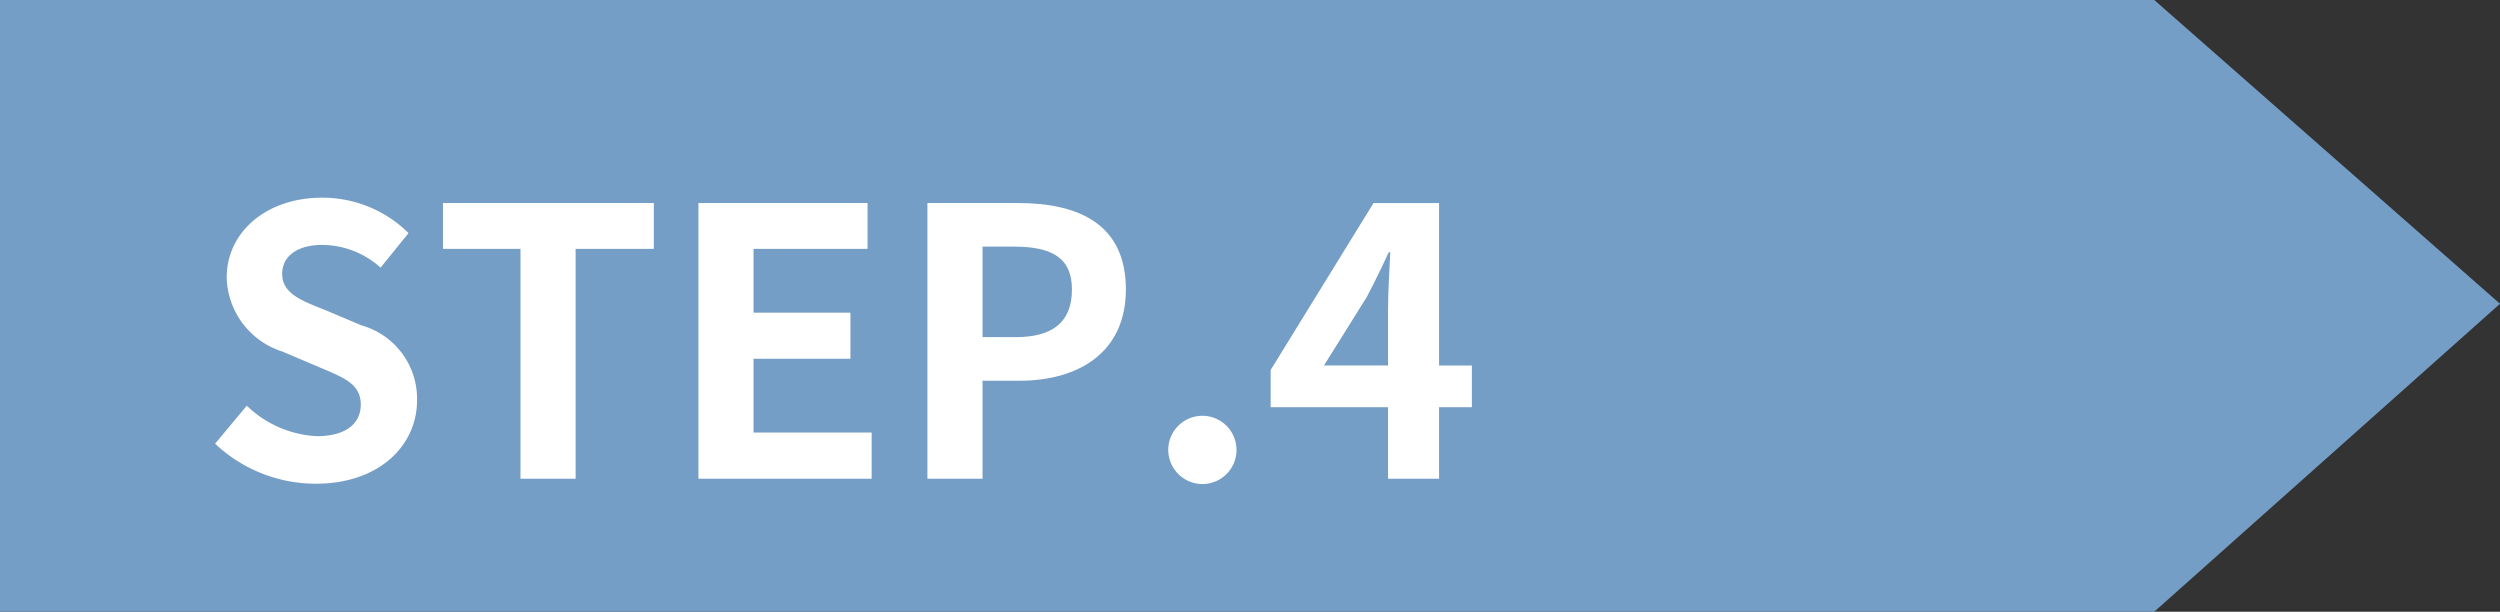
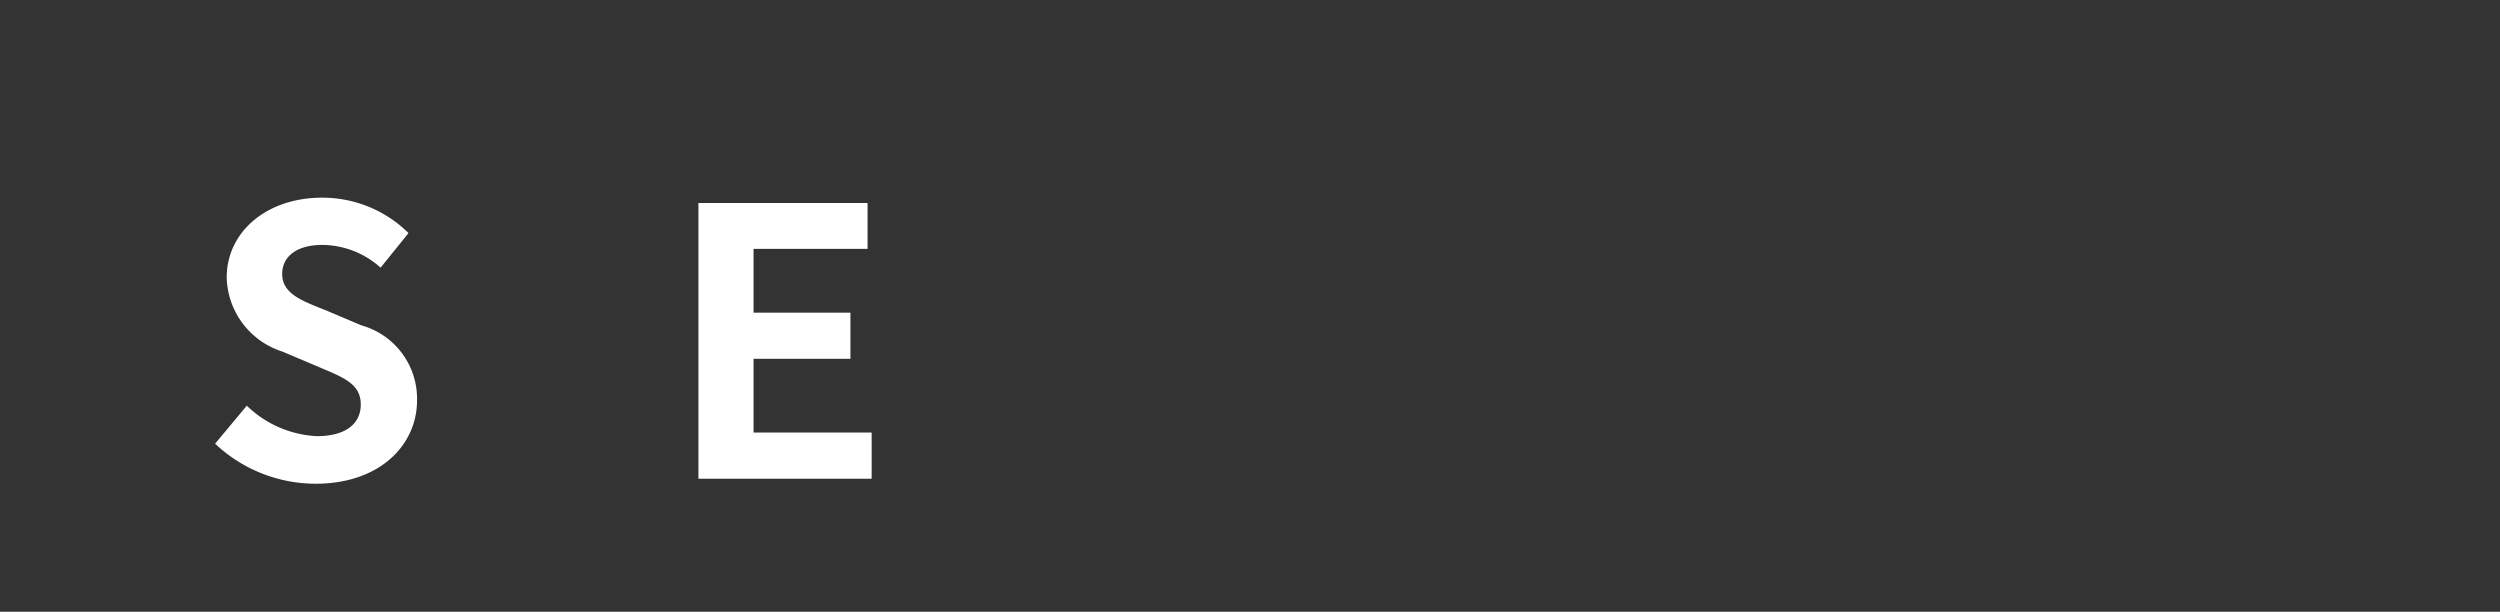
<svg xmlns="http://www.w3.org/2000/svg" width="94" height="23" viewBox="0 0 94 23">
  <rect x="0" y="0" width="94" height="23" fill="#333333" stroke="none" />
  <defs>
    <style>.e1c0975e-d72c-4cb6-8c9e-56dacd6ad71e{fill:#759ec6;}.b1e14f52-b315-440a-b409-3e103a0a3406{fill:#fff;}</style>
  </defs>
  <title>アセット 10</title>
  <g id="fce85504-febb-49d4-8d3c-ca1b1edfba38" data-name="レイヤー 2">
    <g id="aed6b5a2-e842-4dcb-a7d3-291ba776ec4e" data-name="contents">
-       <polygon class="e1c0975e-d72c-4cb6-8c9e-56dacd6ad71e" points="81 23 0 23 0 0 81 0 94 11.422 81 23" />
      <path class="b1e14f52-b315-440a-b409-3e103a0a3406" d="M8.088,16.683l1.191-1.429A4.075,4.075,0,0,0,11.913,16.4c1.078,0,1.652-.462,1.652-1.191,0-.77-.63-1.008-1.555-1.4l-1.386-.588a3,3,0,0,1-2.1-2.788c0-1.7,1.485-3,3.586-3a4.6,4.6,0,0,1,3.25,1.331l-1.05,1.3a3.306,3.306,0,0,0-2.2-.855c-.91,0-1.5.407-1.5,1.093,0,.742.742,1.008,1.624,1.358l1.359.575a2.864,2.864,0,0,1,2.088,2.816c0,1.694-1.415,3.137-3.811,3.137A5.522,5.522,0,0,1,8.088,16.683Z" />
-       <path class="b1e14f52-b315-440a-b409-3e103a0a3406" d="M19.57,9.357H16.656V7.634h7.928V9.357H21.643V18H19.57Z" />
      <path class="b1e14f52-b315-440a-b409-3e103a0a3406" d="M26.261,7.634H32.62V9.357H28.333v2.4h3.643V13.49H28.333v2.773h4.441V18H26.261Z" />
-       <path class="b1e14f52-b315-440a-b409-3e103a0a3406" d="M34.871,7.634h3.4c2.3,0,4.062.8,4.062,3.25,0,2.367-1.778,3.432-4.006,3.432H36.943V18H34.871Zm3.319,5.043c1.429,0,2.115-.6,2.115-1.793s-.756-1.611-2.185-1.611H36.943v3.4Z" />
-       <path class="b1e14f52-b315-440a-b409-3e103a0a3406" d="M43.928,16.852A1.283,1.283,0,1,1,45.2,18.2,1.288,1.288,0,0,1,43.928,16.852Z" />
-       <path class="b1e14f52-b315-440a-b409-3e103a0a3406" d="M55.342,15.311H54.109V18H52.19V15.311H47.777v-1.4l3.867-6.276h2.465v6.108h1.233ZM52.19,13.742V11.626c0-.6.056-1.54.084-2.143h-.056c-.252.547-.532,1.121-.826,1.681l-1.611,2.578Z" />
    </g>
  </g>
</svg>